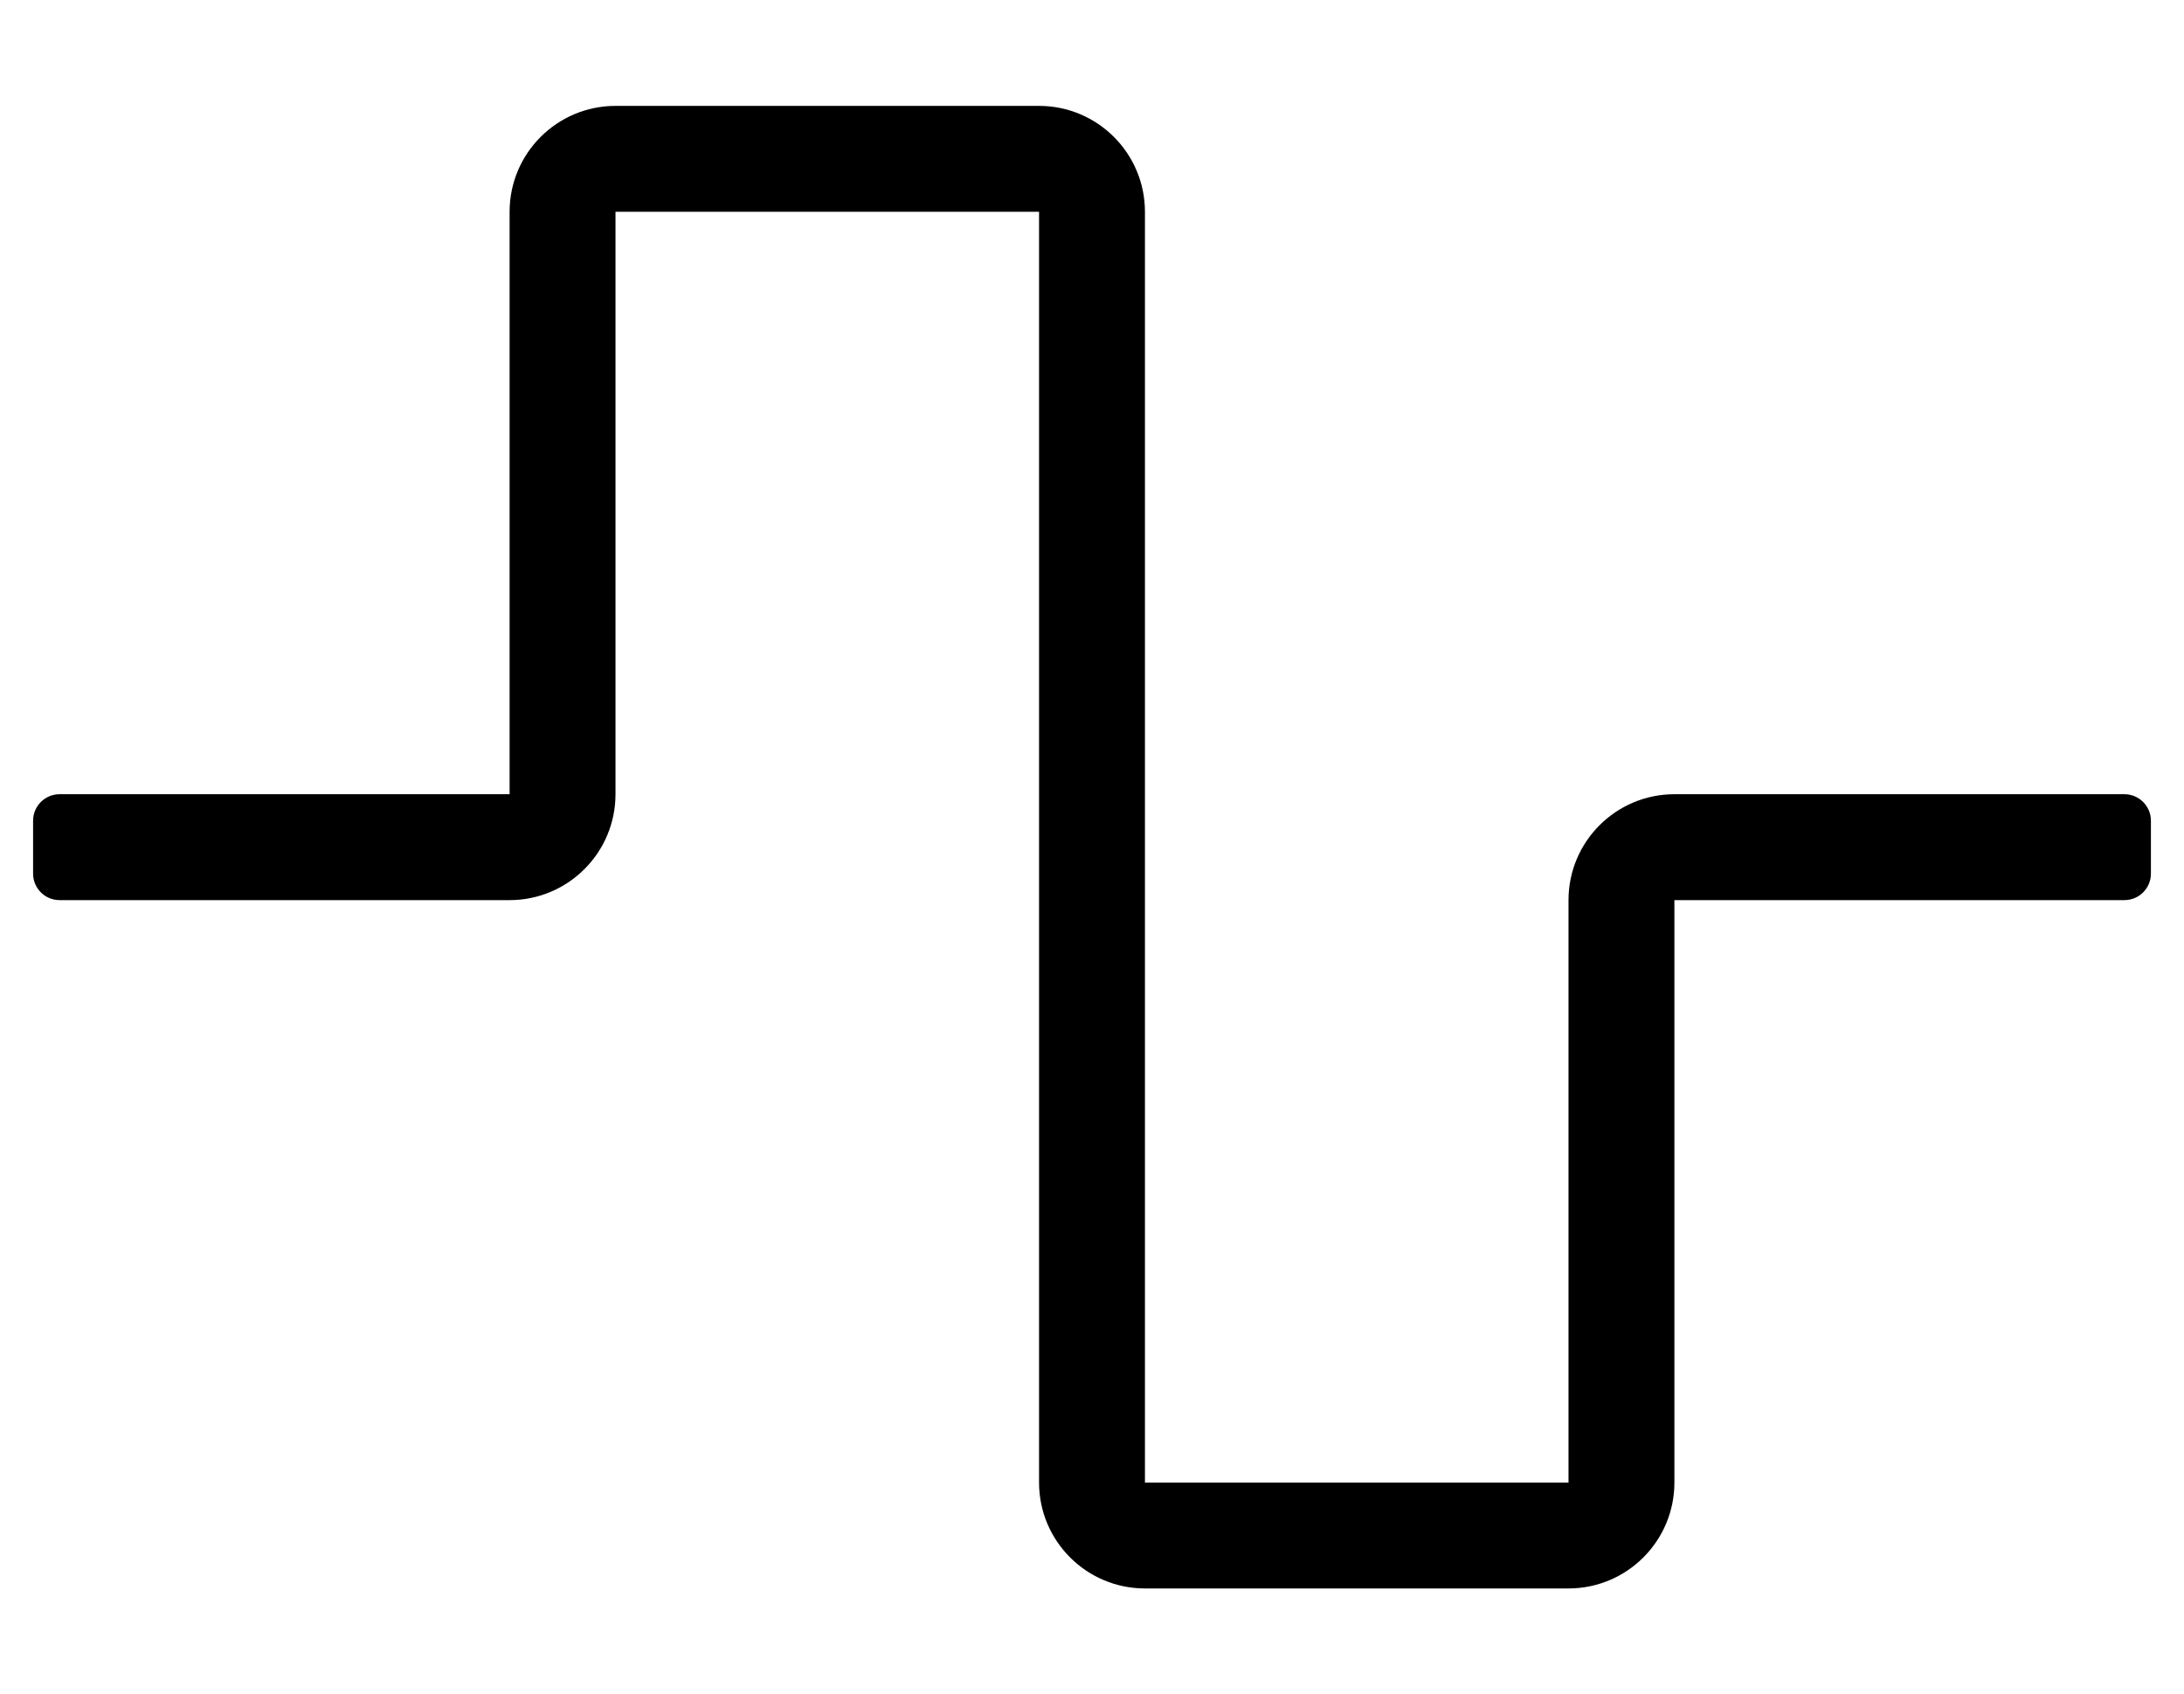
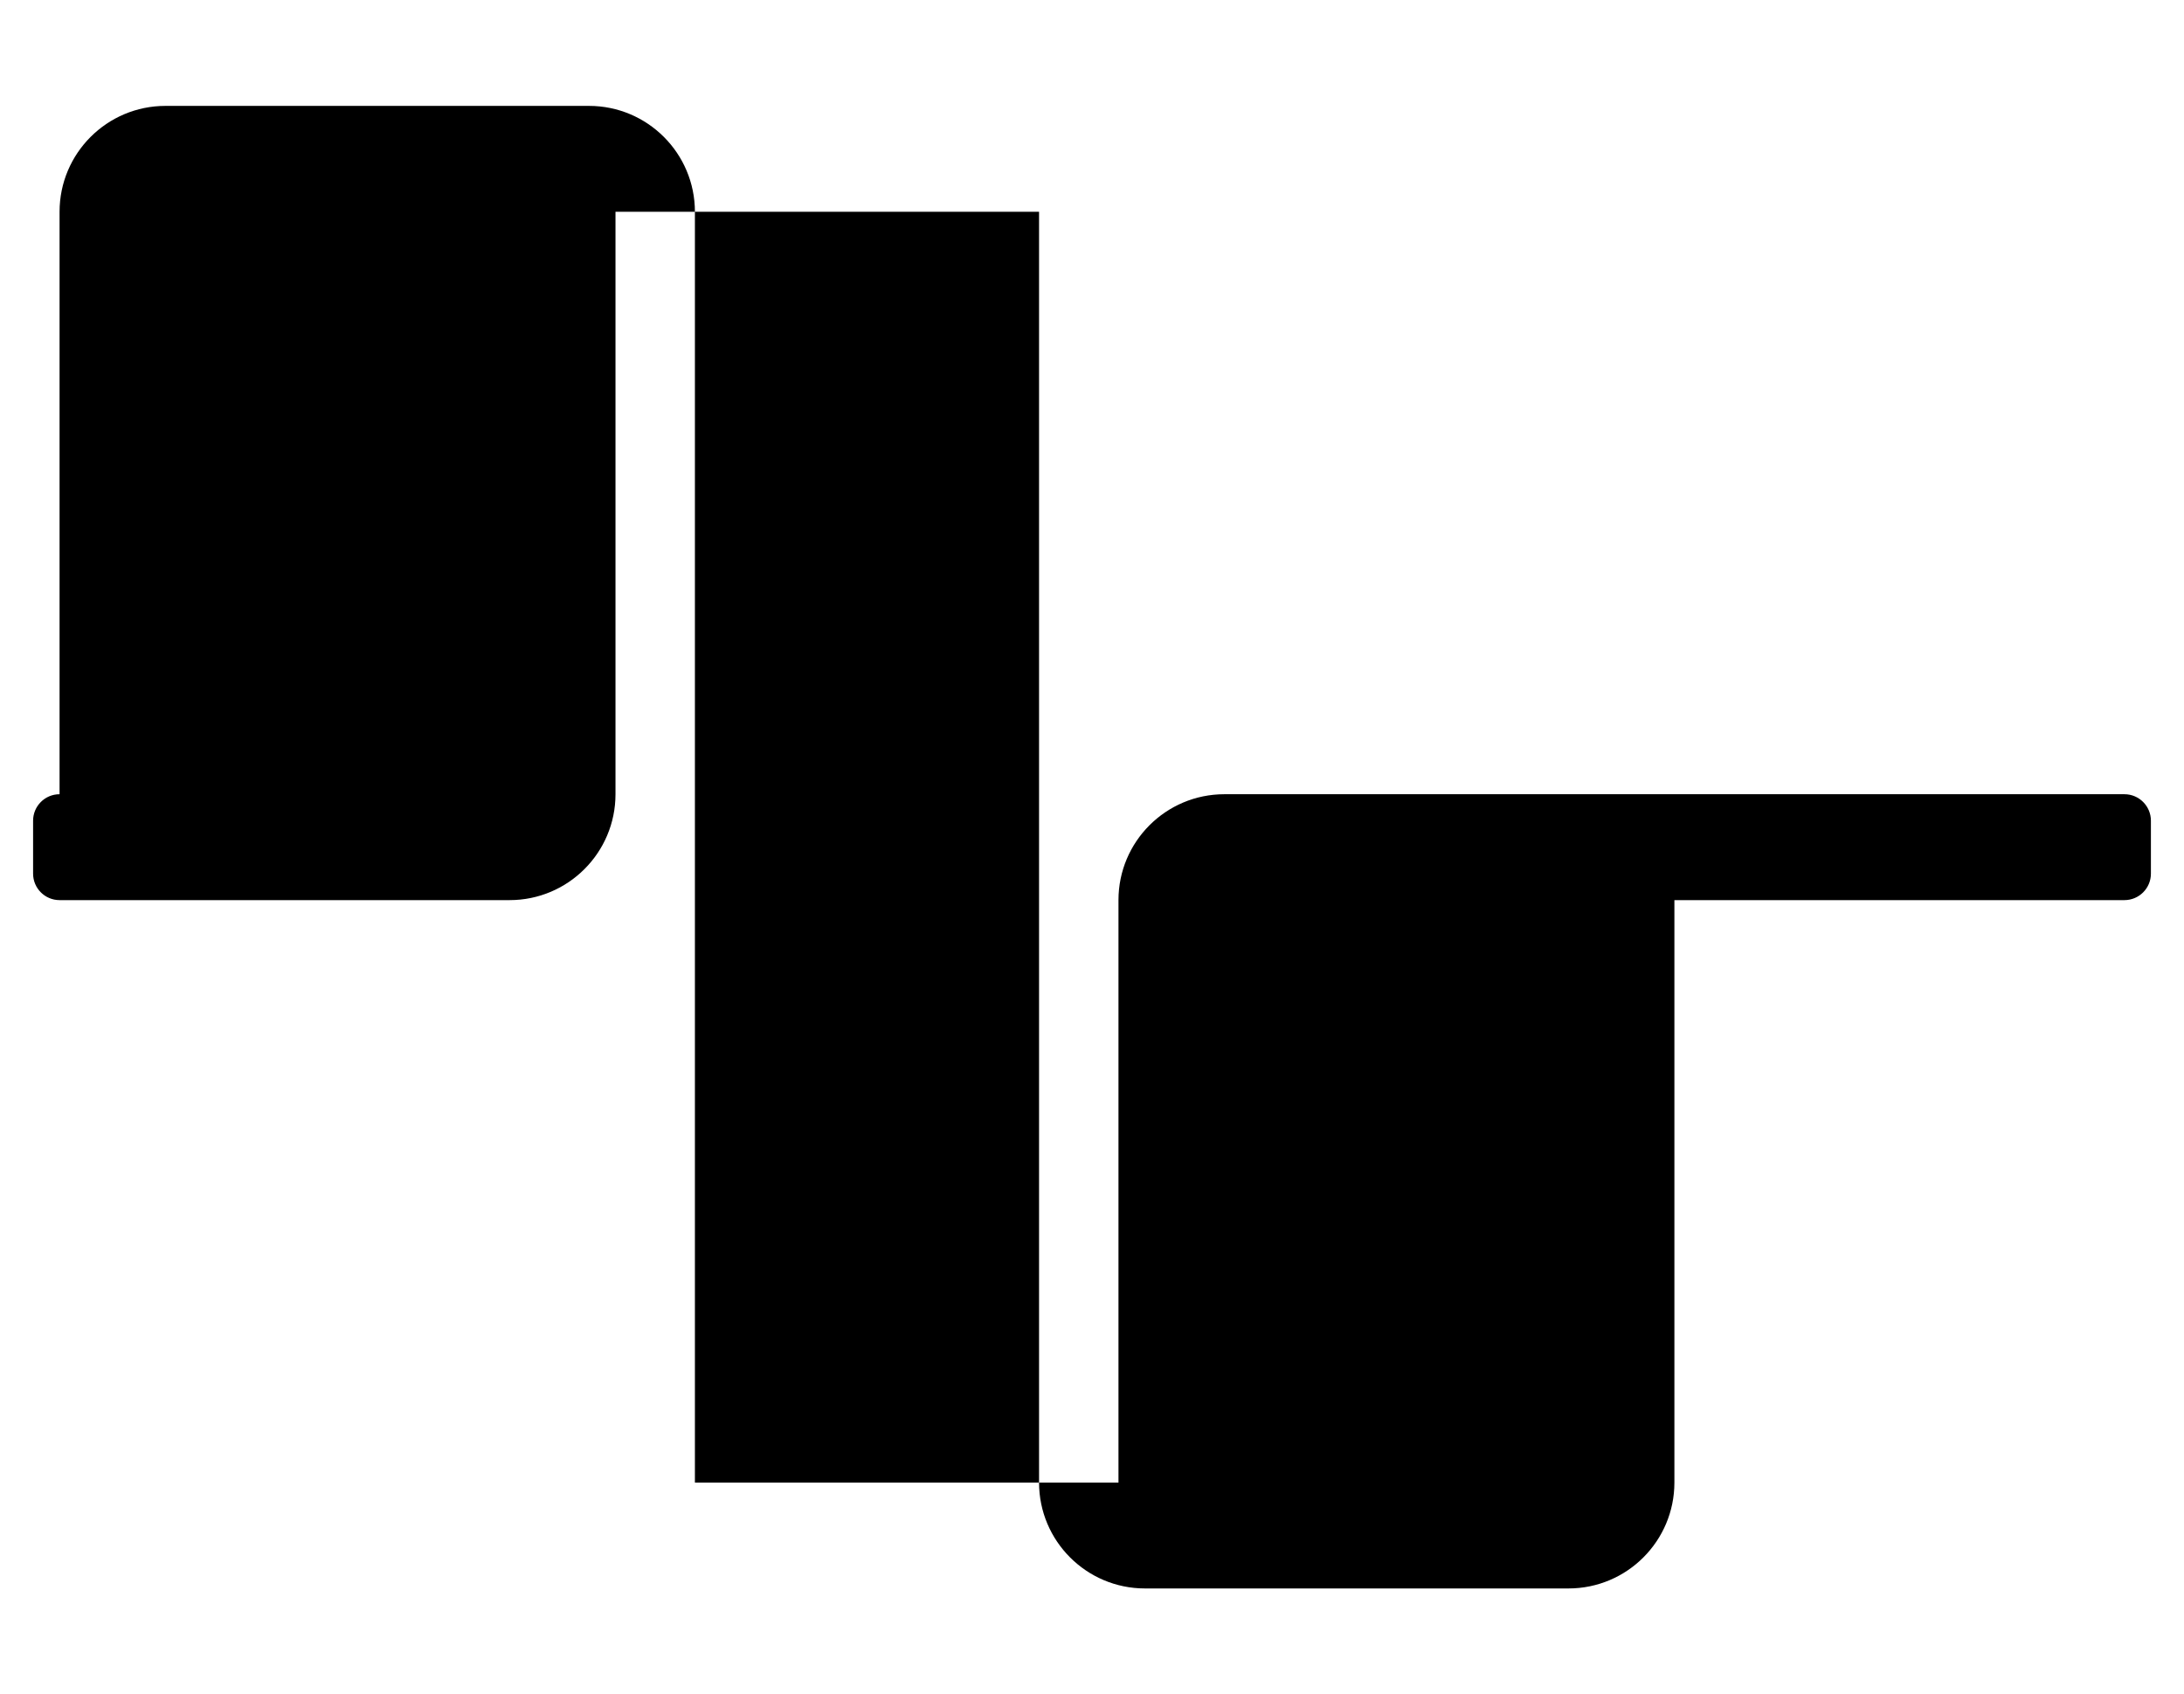
<svg xmlns="http://www.w3.org/2000/svg" version="1.1" viewBox="-10 0 660 512">
-   <path fill="currentColor" d="M632 240c4.416 0 8 3.584 8 8v16c0 4.416 -3.584 8 -8 8h-136v176c0 17.664 -14.336 32 -32 32h-128c-17.664 0 -32 -14.336 -32 -32v-384h-128v176c0 17.664 -14.336 32 -32 32h-136c-4.416 0 -8 -3.584 -8 -8v-16c0 -4.416 3.584 -8 8 -8h136 v-176c0 -17.664 14.336 -32 32 -32h128c17.664 0 32 14.336 32 32v384h128v-176c0 -17.664 14.336 -32 32 -32h136z" />
+   <path fill="currentColor" d="M632 240c4.416 0 8 3.584 8 8v16c0 4.416 -3.584 8 -8 8h-136v176c0 17.664 -14.336 32 -32 32h-128c-17.664 0 -32 -14.336 -32 -32v-384h-128v176c0 17.664 -14.336 32 -32 32h-136c-4.416 0 -8 -3.584 -8 -8v-16c0 -4.416 3.584 -8 8 -8v-176c0 -17.664 14.336 -32 32 -32h128c17.664 0 32 14.336 32 32v384h128v-176c0 -17.664 14.336 -32 32 -32h136z" />
</svg>